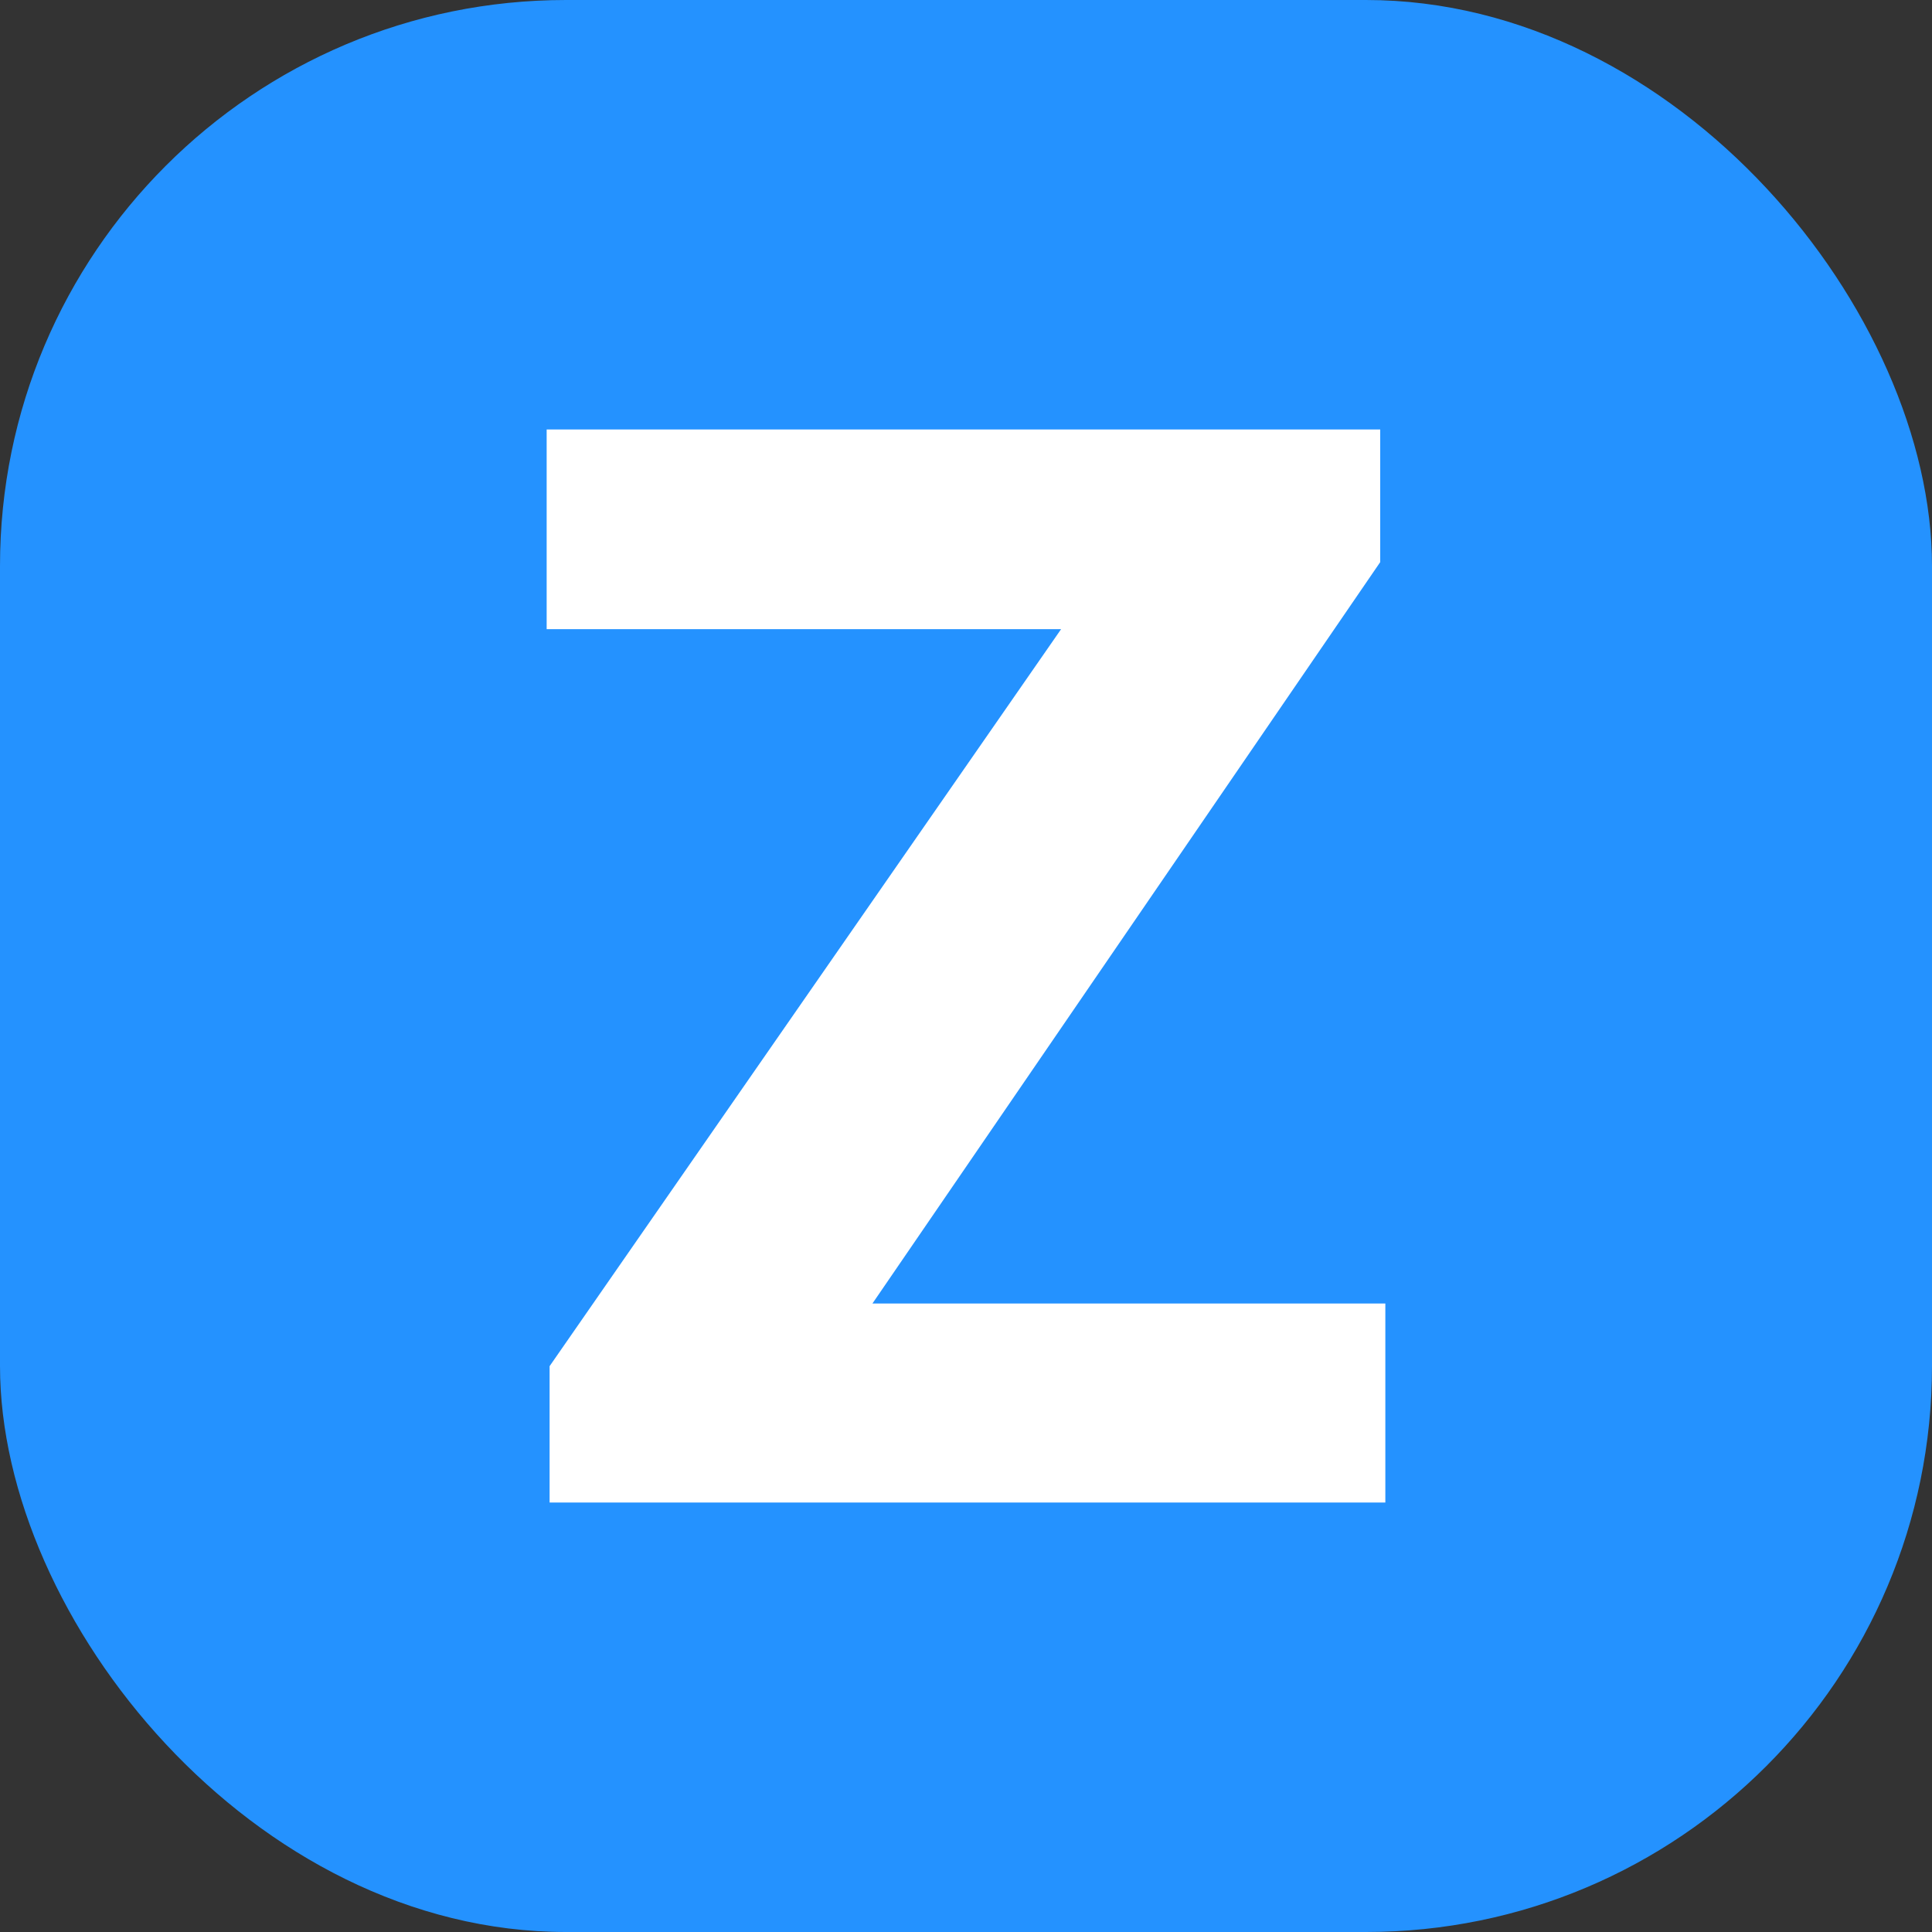
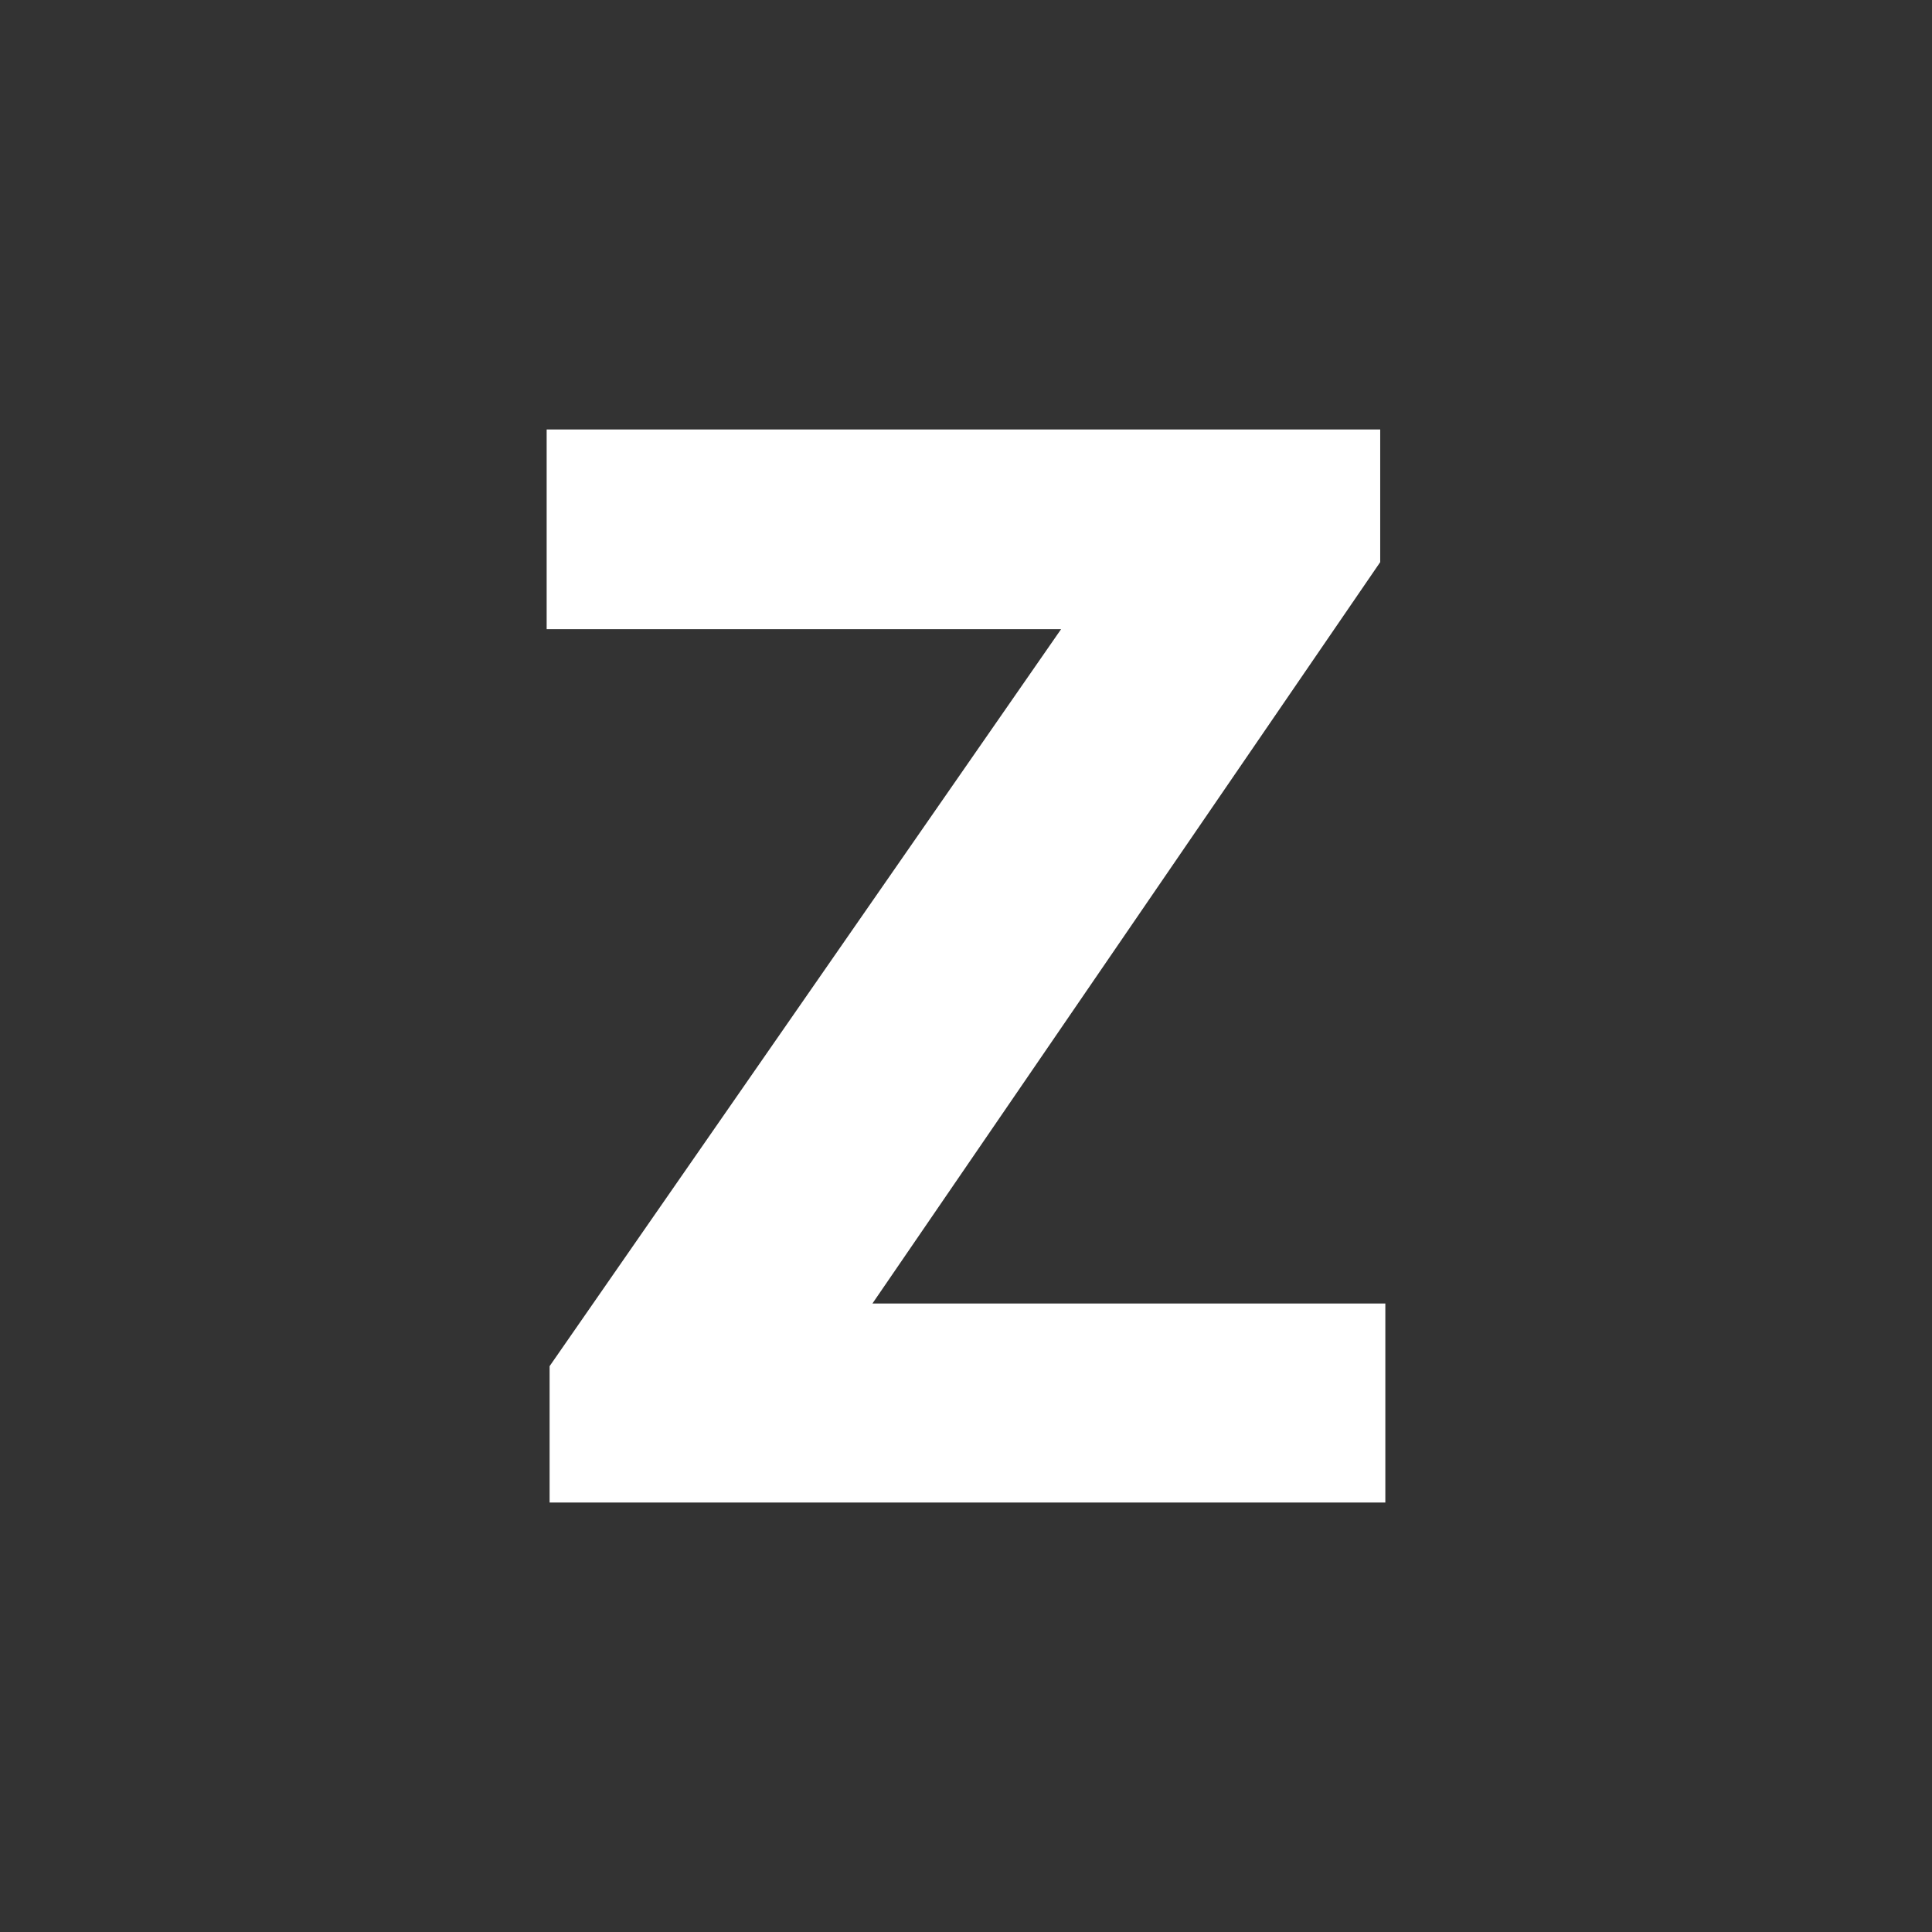
<svg xmlns="http://www.w3.org/2000/svg" id="Layer_2" height="512" viewBox="0 0 512 512" width="512" data-name="Layer 2">
  <rect x="0" y="0" width="512" height="512" fill="#333333" stroke="none" />
  <g id="Icon">
    <g id="_26" data-name="26">
-       <rect id="Background" fill="#2492ff" height="512" rx="150" width="512" />
      <path d="m231.2 345.45 134.57-196.48v-35.16h-220.9v52.93h136.33l-135.55 195.31v36.14h221.48v-52.74z" fill="#fff" />
    </g>
  </g>
</svg>